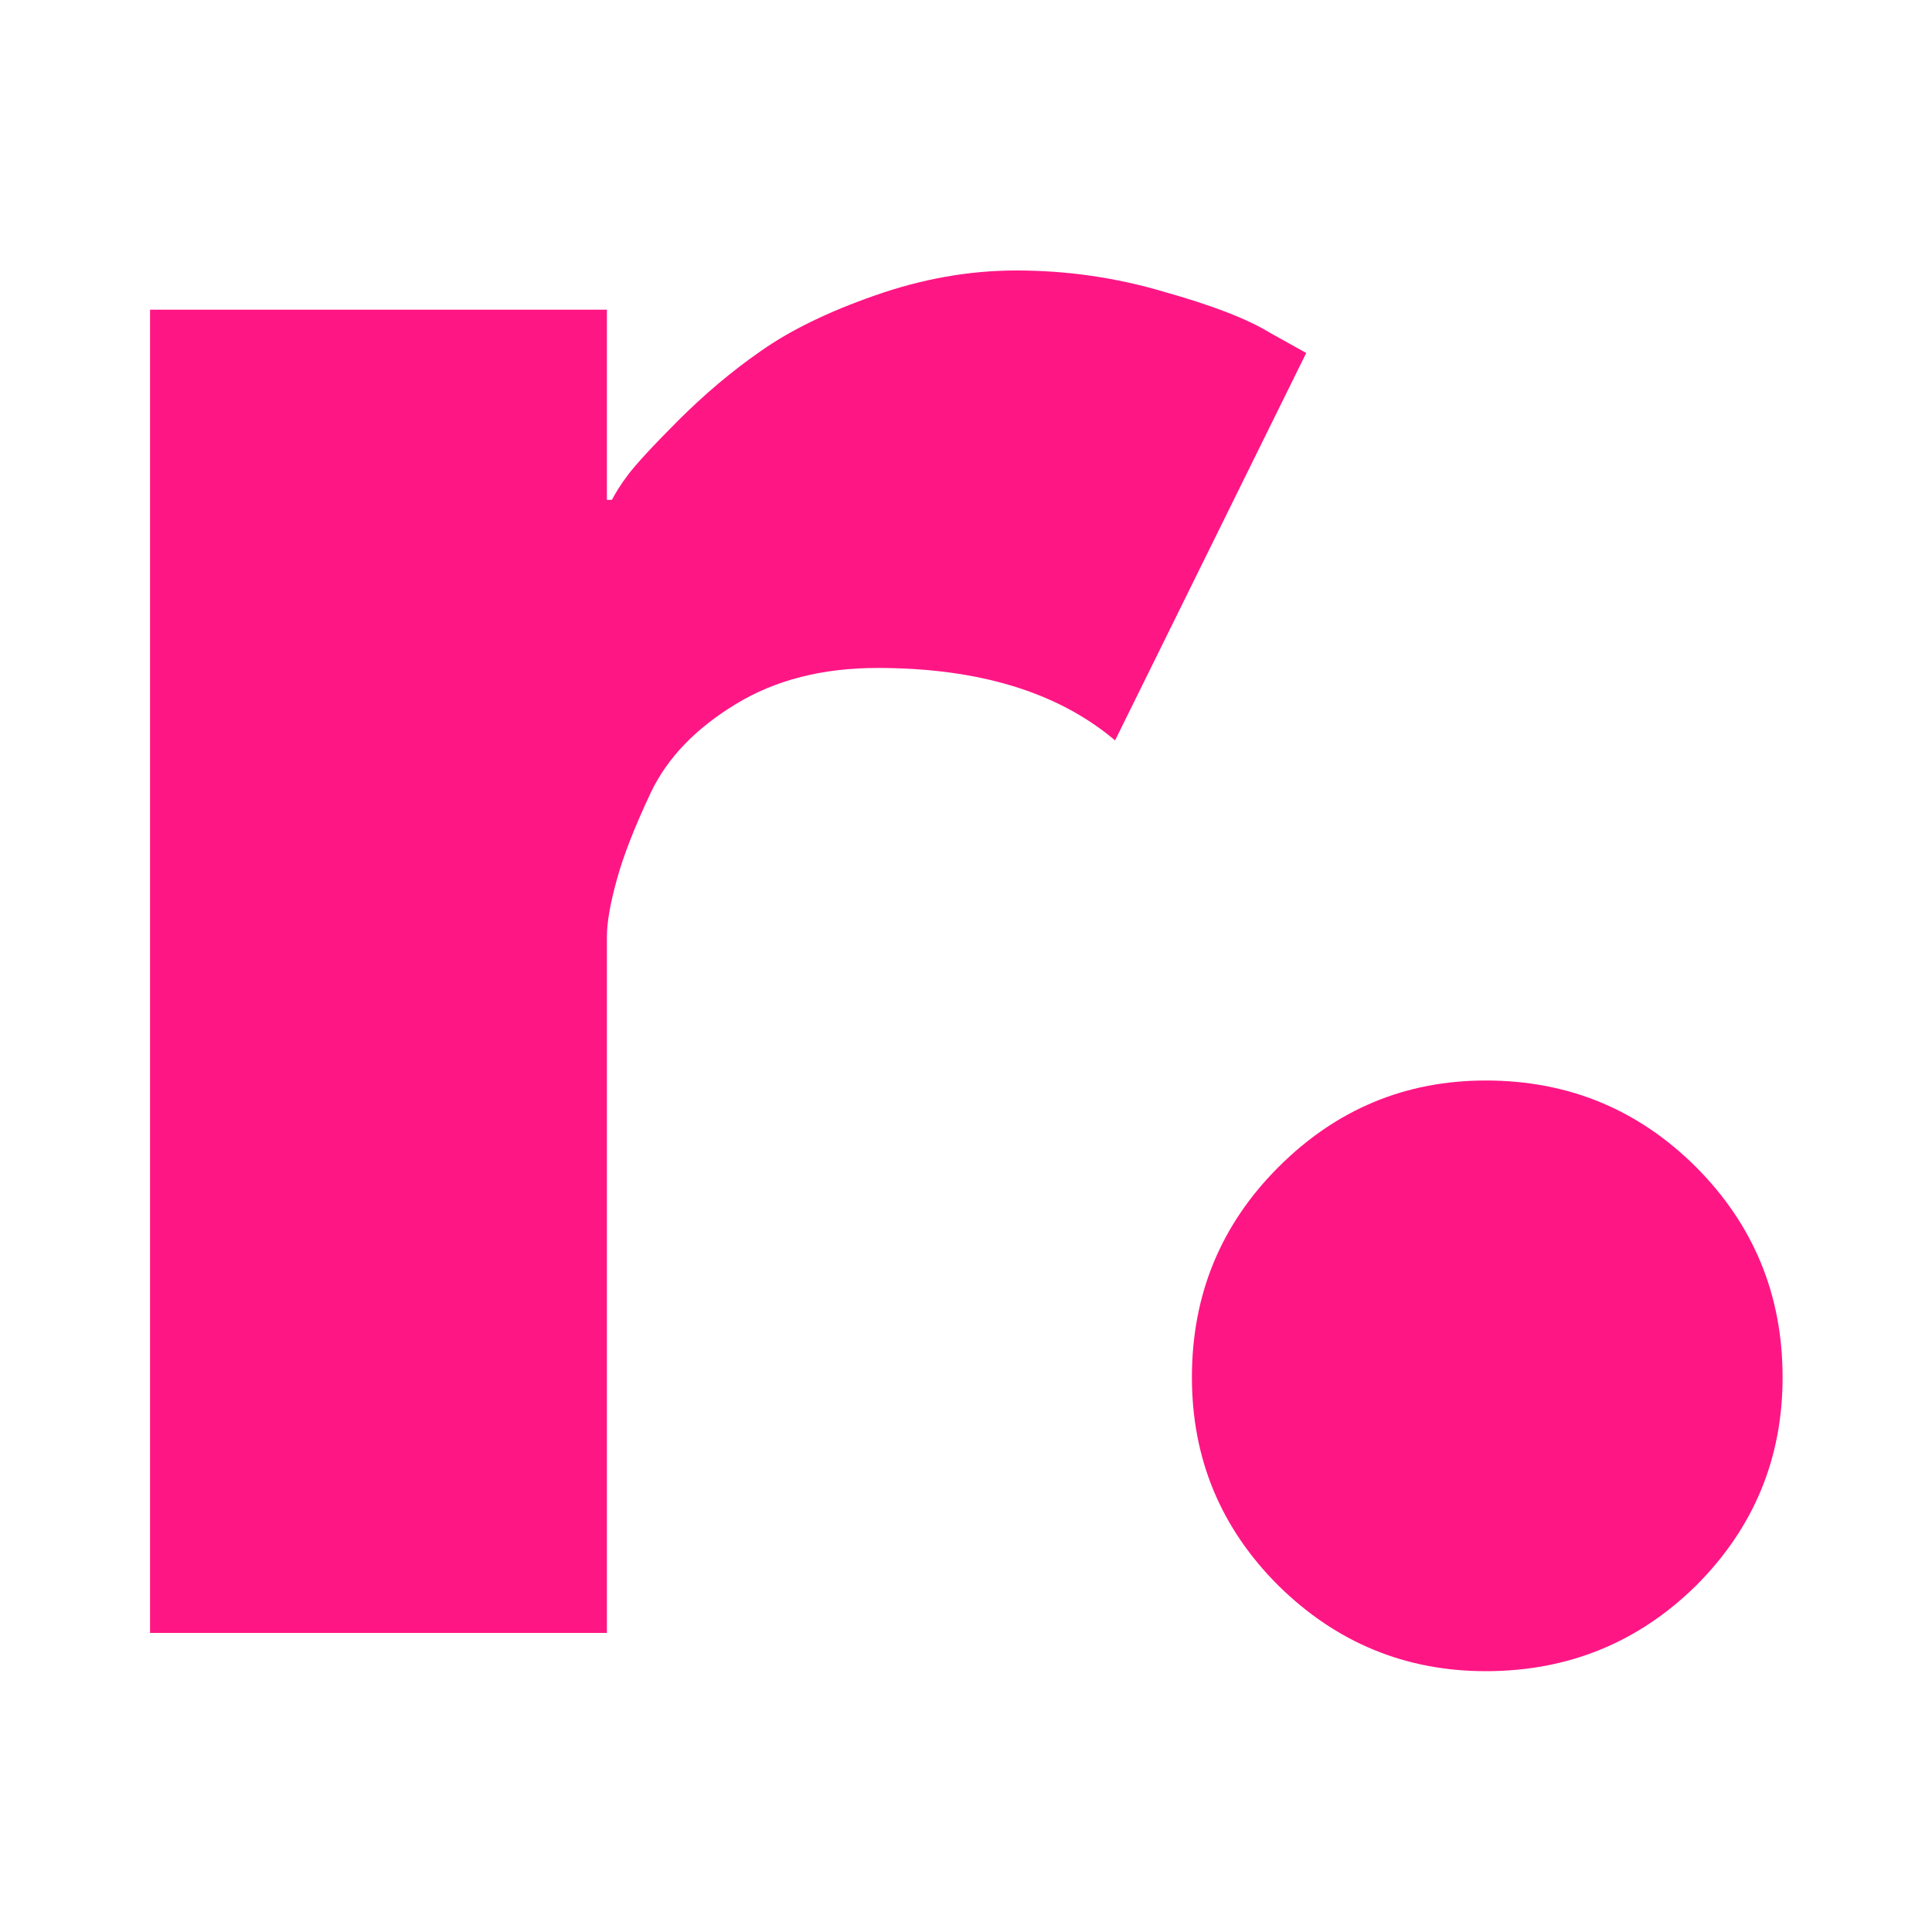
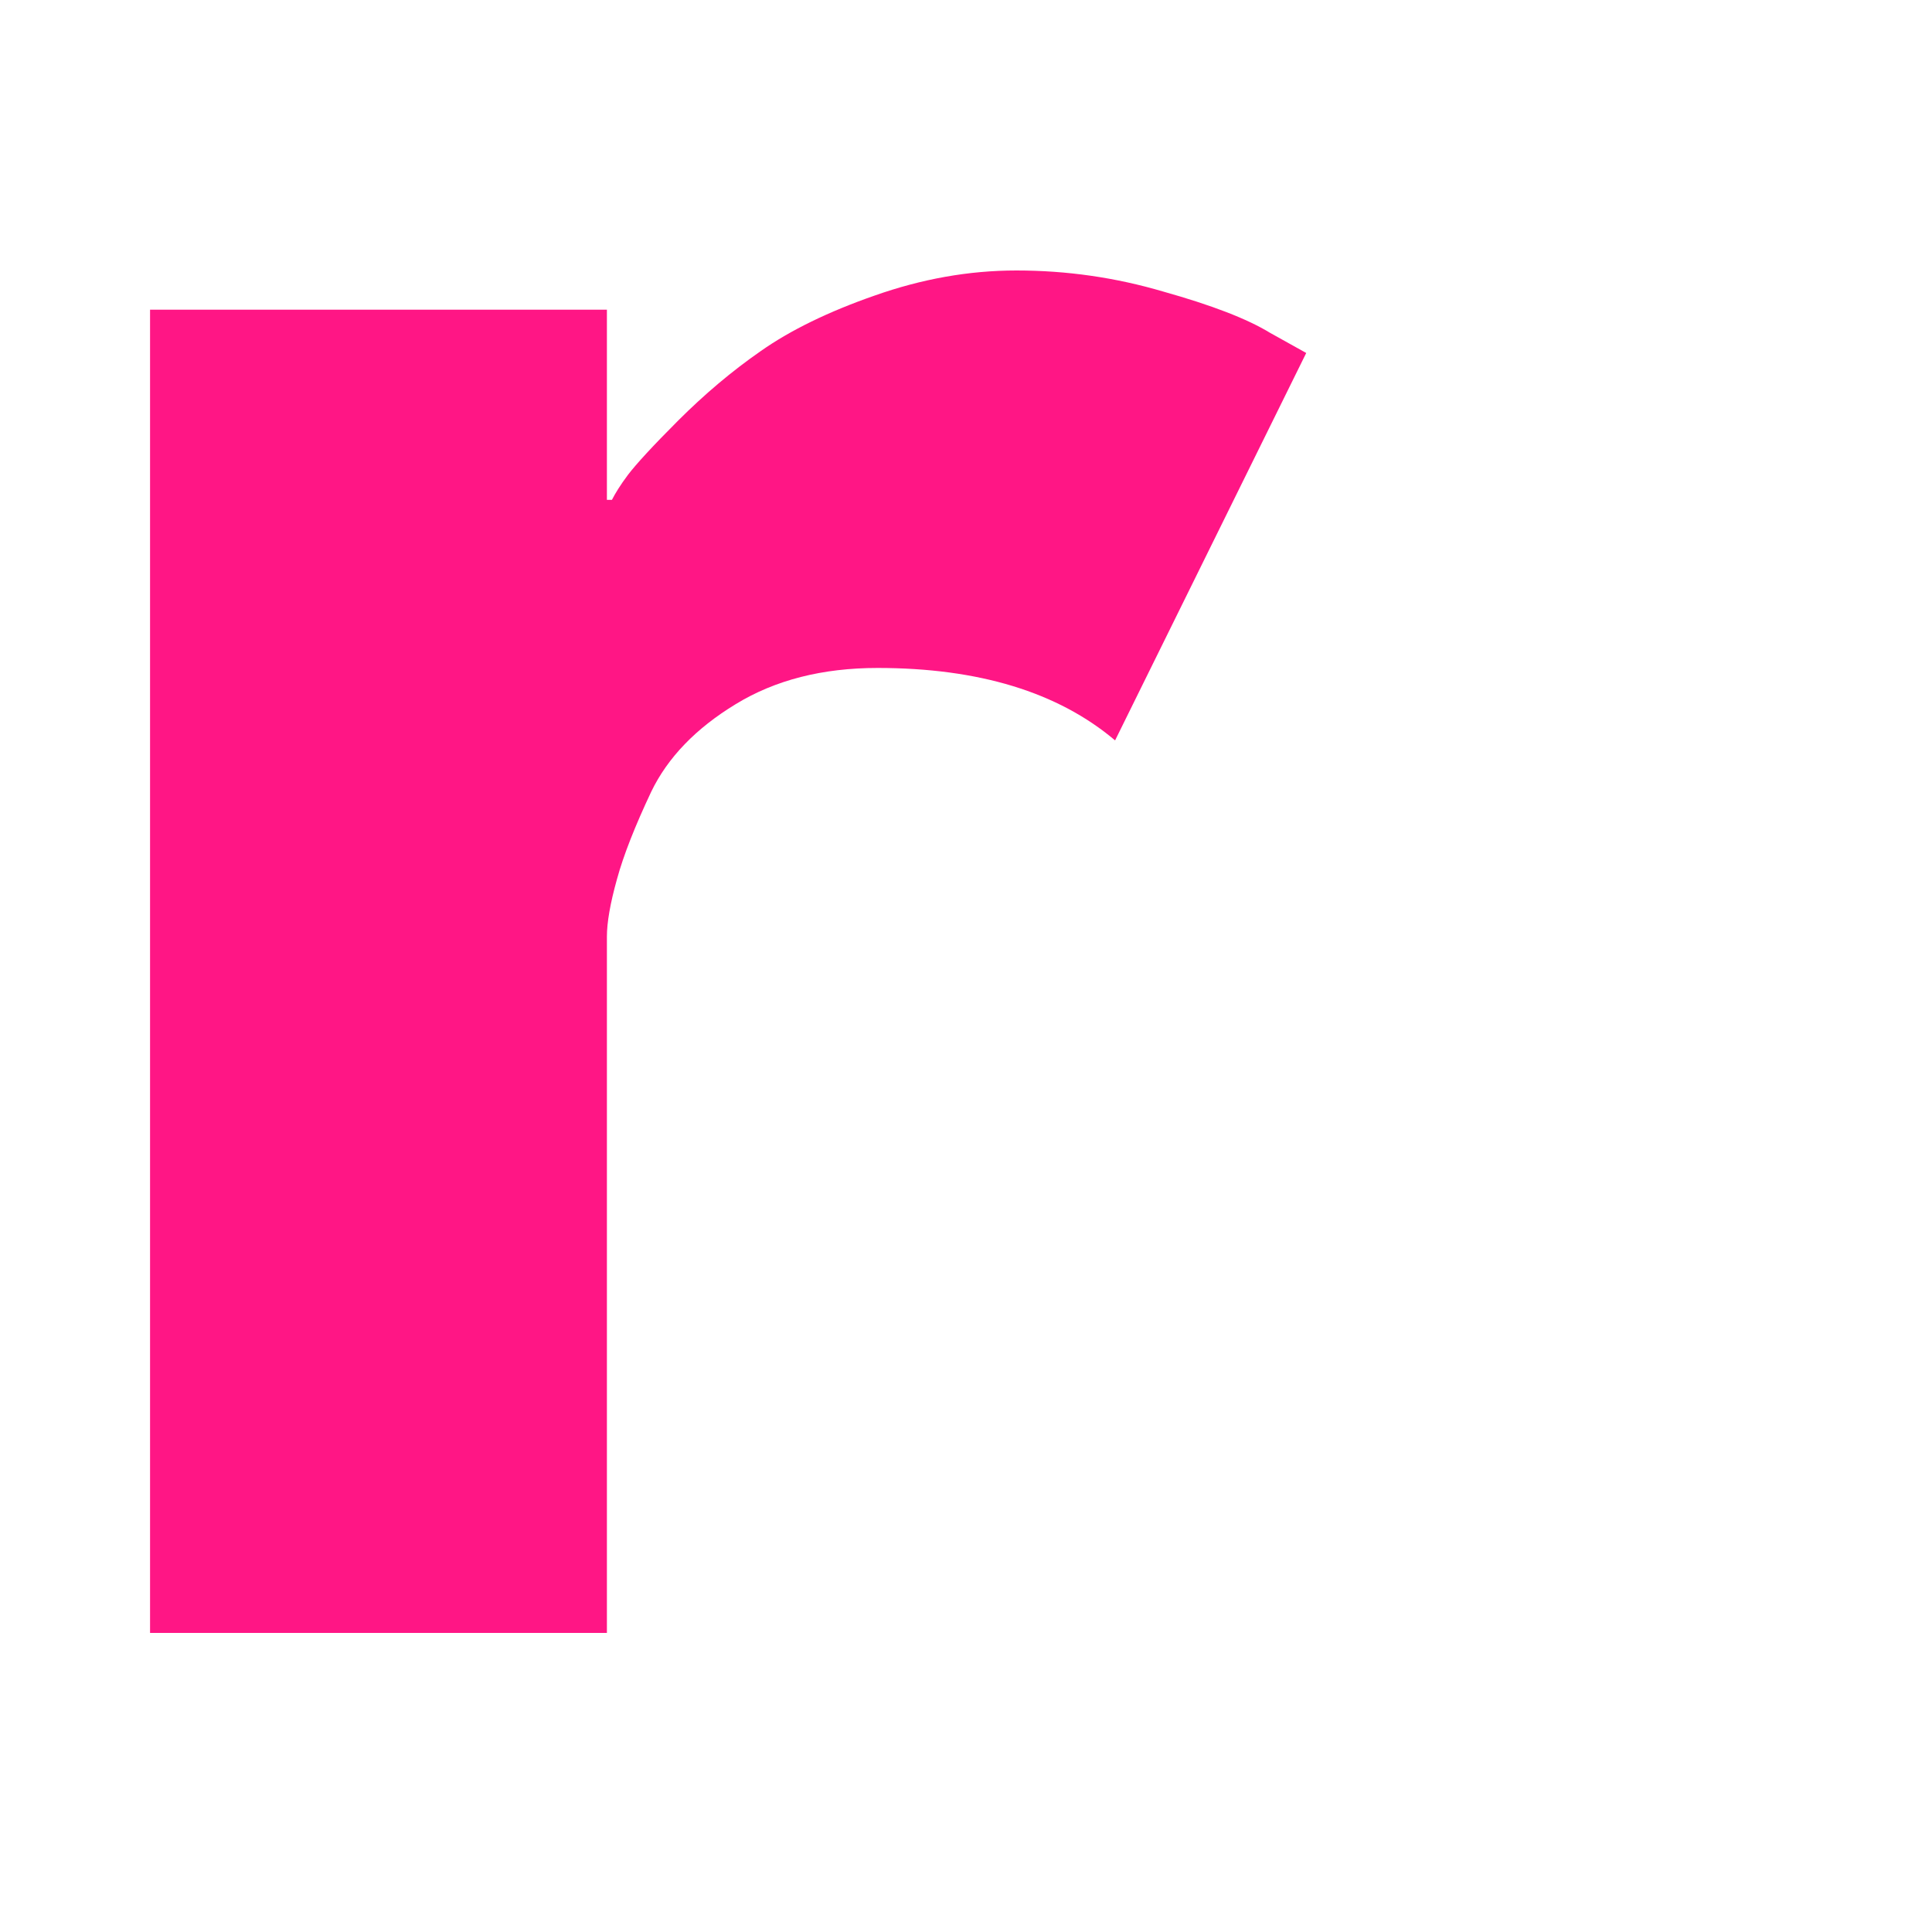
<svg xmlns="http://www.w3.org/2000/svg" version="1.0" preserveAspectRatio="xMidYMid meet" height="40" viewBox="0 0 30 30" zoomAndPan="magnify" width="40">
  <defs>
    <g />
  </defs>
  <g fill-opacity="1" fill="#ff1685">
    <g transform="translate(-0.076, 25.356)">
      <g>
        <path d="M 2.406 0 L 2.406 -20.547 L 9.5 -20.547 L 9.5 -17.594 L 9.578 -17.594 C 9.629 -17.695 9.711 -17.828 9.828 -17.984 C 9.953 -18.148 10.211 -18.43 10.609 -18.828 C 11.016 -19.234 11.441 -19.594 11.891 -19.906 C 12.348 -20.227 12.938 -20.516 13.656 -20.766 C 14.383 -21.023 15.117 -21.156 15.859 -21.156 C 16.641 -21.156 17.398 -21.047 18.141 -20.828 C 18.891 -20.617 19.441 -20.406 19.797 -20.188 L 20.359 -19.875 L 17.391 -13.859 C 16.504 -14.609 15.273 -14.984 13.703 -14.984 C 12.848 -14.984 12.113 -14.797 11.5 -14.422 C 10.883 -14.047 10.445 -13.594 10.188 -13.062 C 9.938 -12.531 9.758 -12.078 9.656 -11.703 C 9.551 -11.328 9.5 -11.031 9.5 -10.812 L 9.5 0 Z M 2.406 0" />
      </g>
    </g>
  </g>
  <g fill-opacity="1" fill="#ff1685">
    <g transform="translate(16.102, 25.356)">
      <g>
-         <path d="M 6.969 -8.578 C 8.25 -8.578 9.336 -8.129 10.234 -7.234 C 11.129 -6.336 11.578 -5.25 11.578 -3.969 C 11.578 -2.707 11.129 -1.629 10.234 -0.734 C 9.336 0.148 8.25 0.594 6.969 0.594 C 5.719 0.594 4.645 0.148 3.75 -0.734 C 2.852 -1.629 2.406 -2.707 2.406 -3.969 C 2.406 -5.25 2.852 -6.336 3.75 -7.234 C 4.645 -8.129 5.719 -8.578 6.969 -8.578 Z M 6.969 -8.578" />
-       </g>
+         </g>
    </g>
  </g>
</svg>